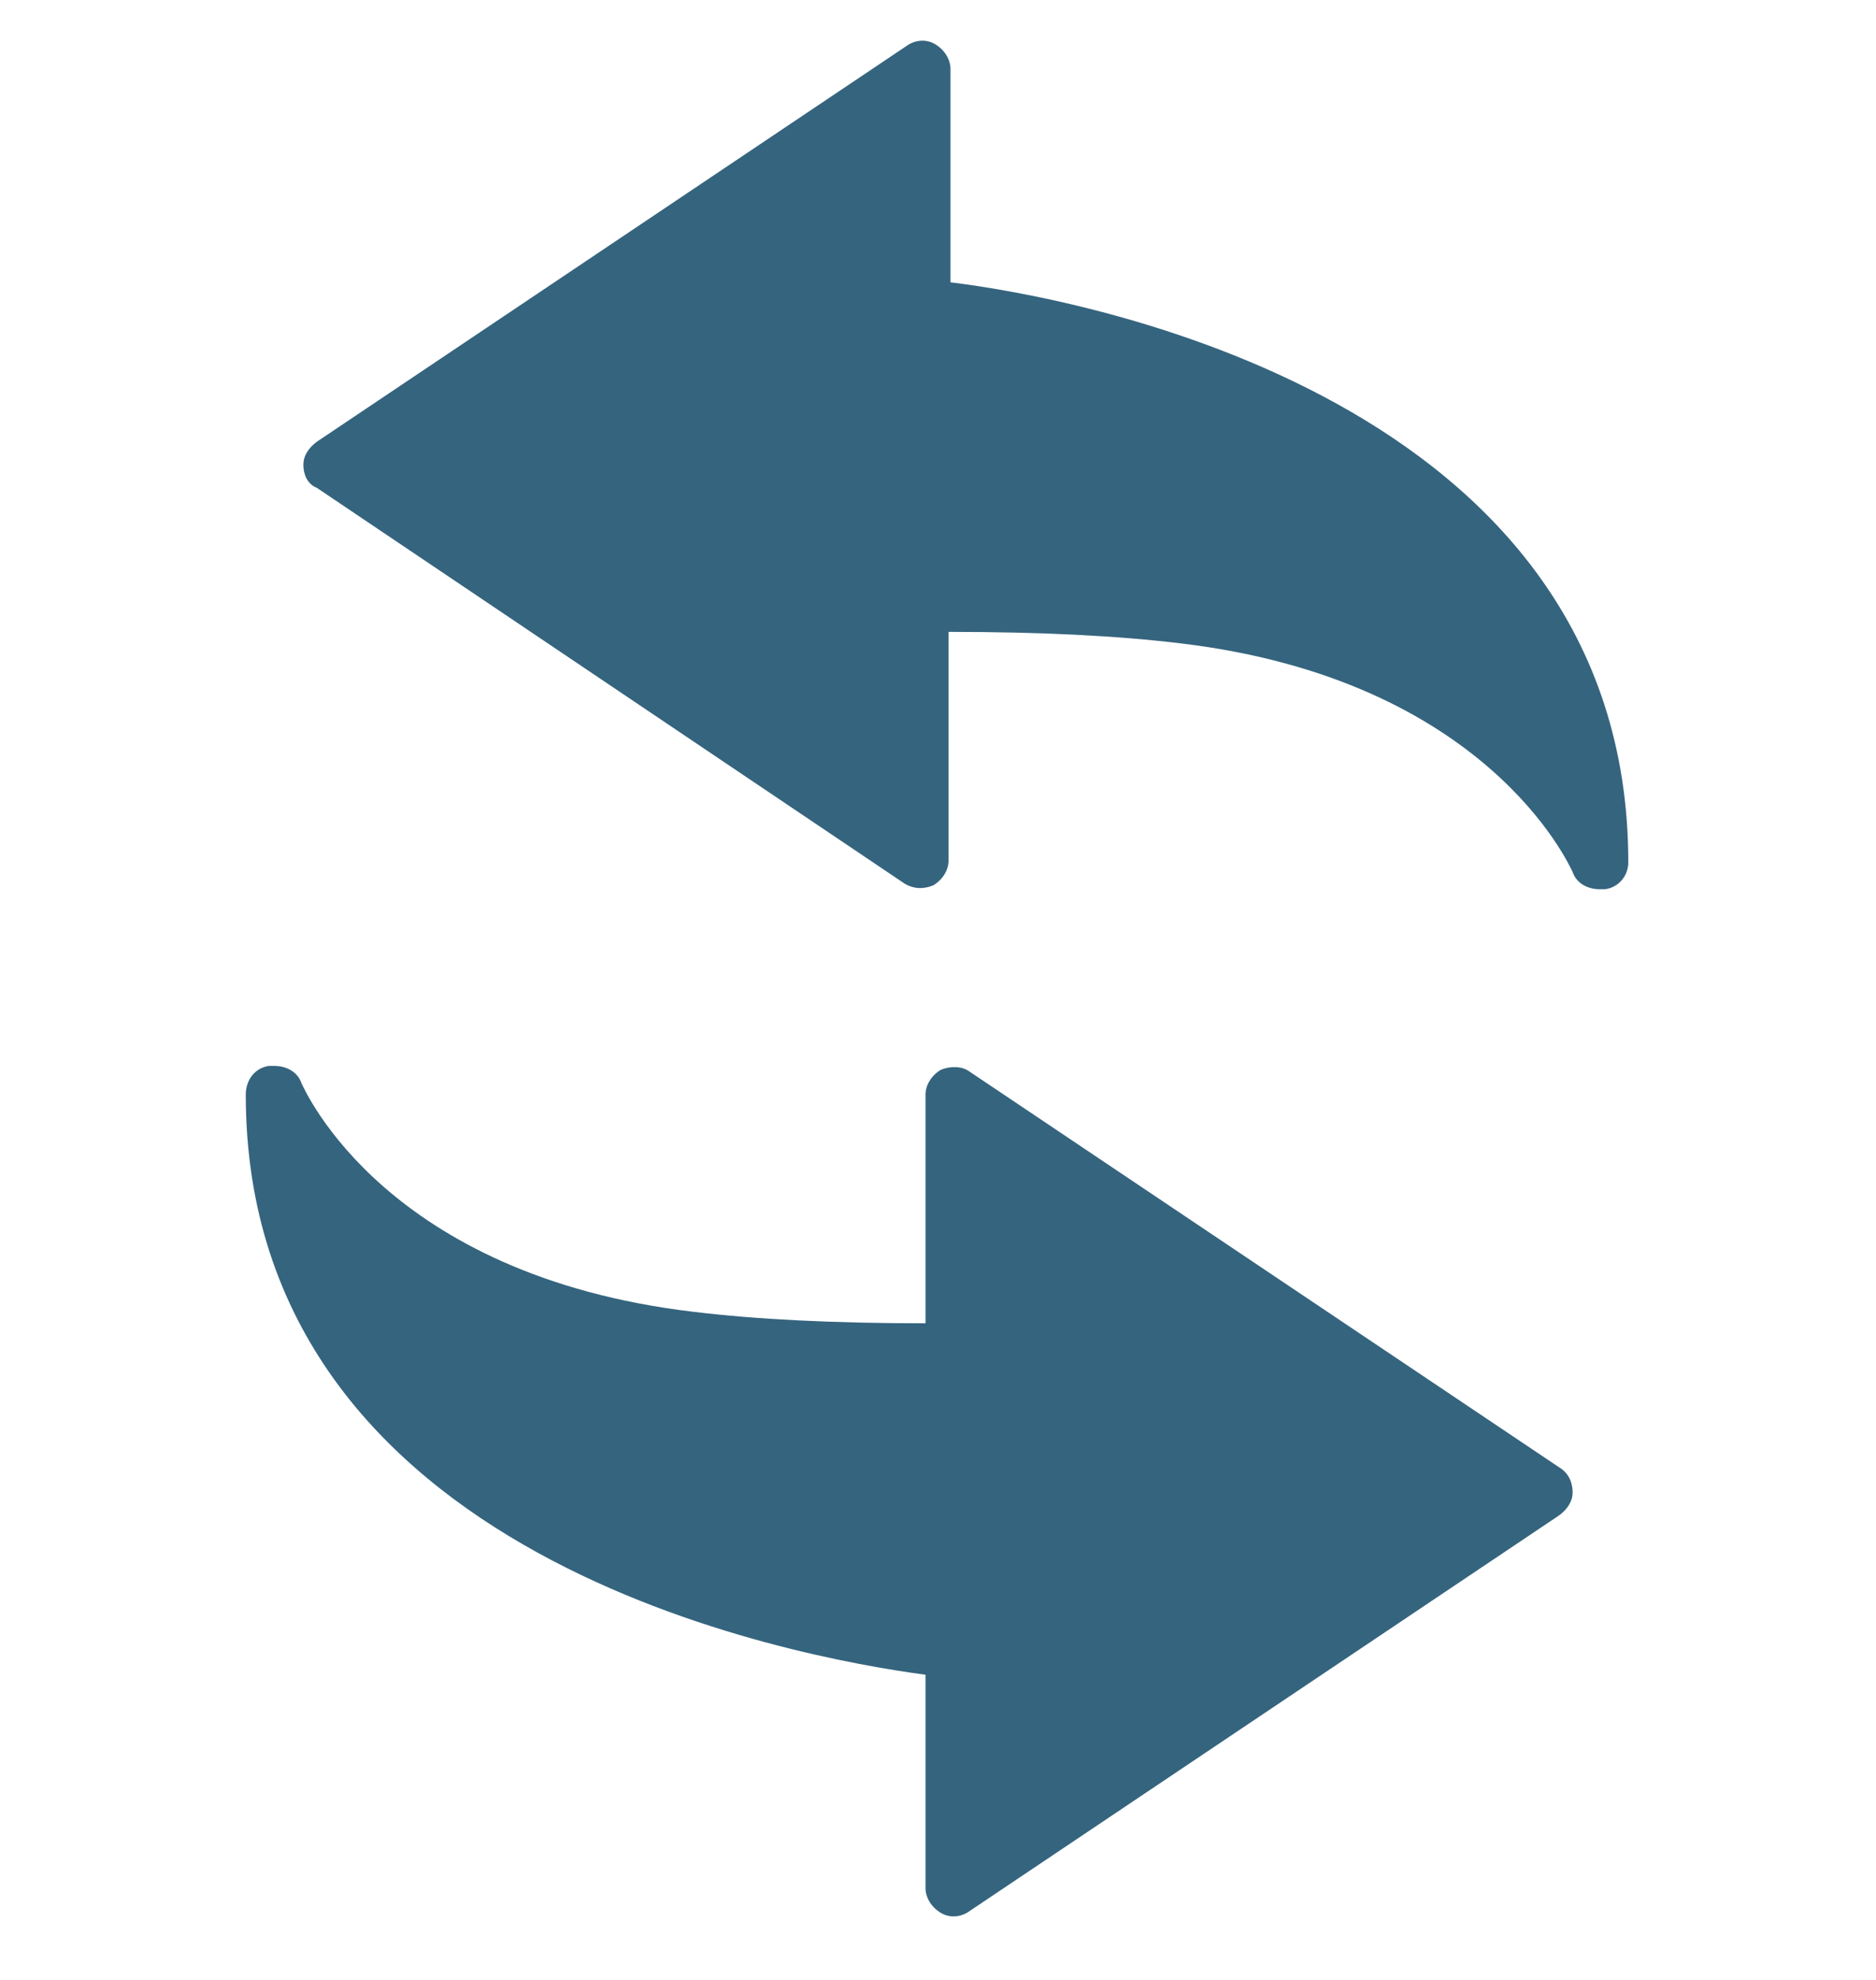
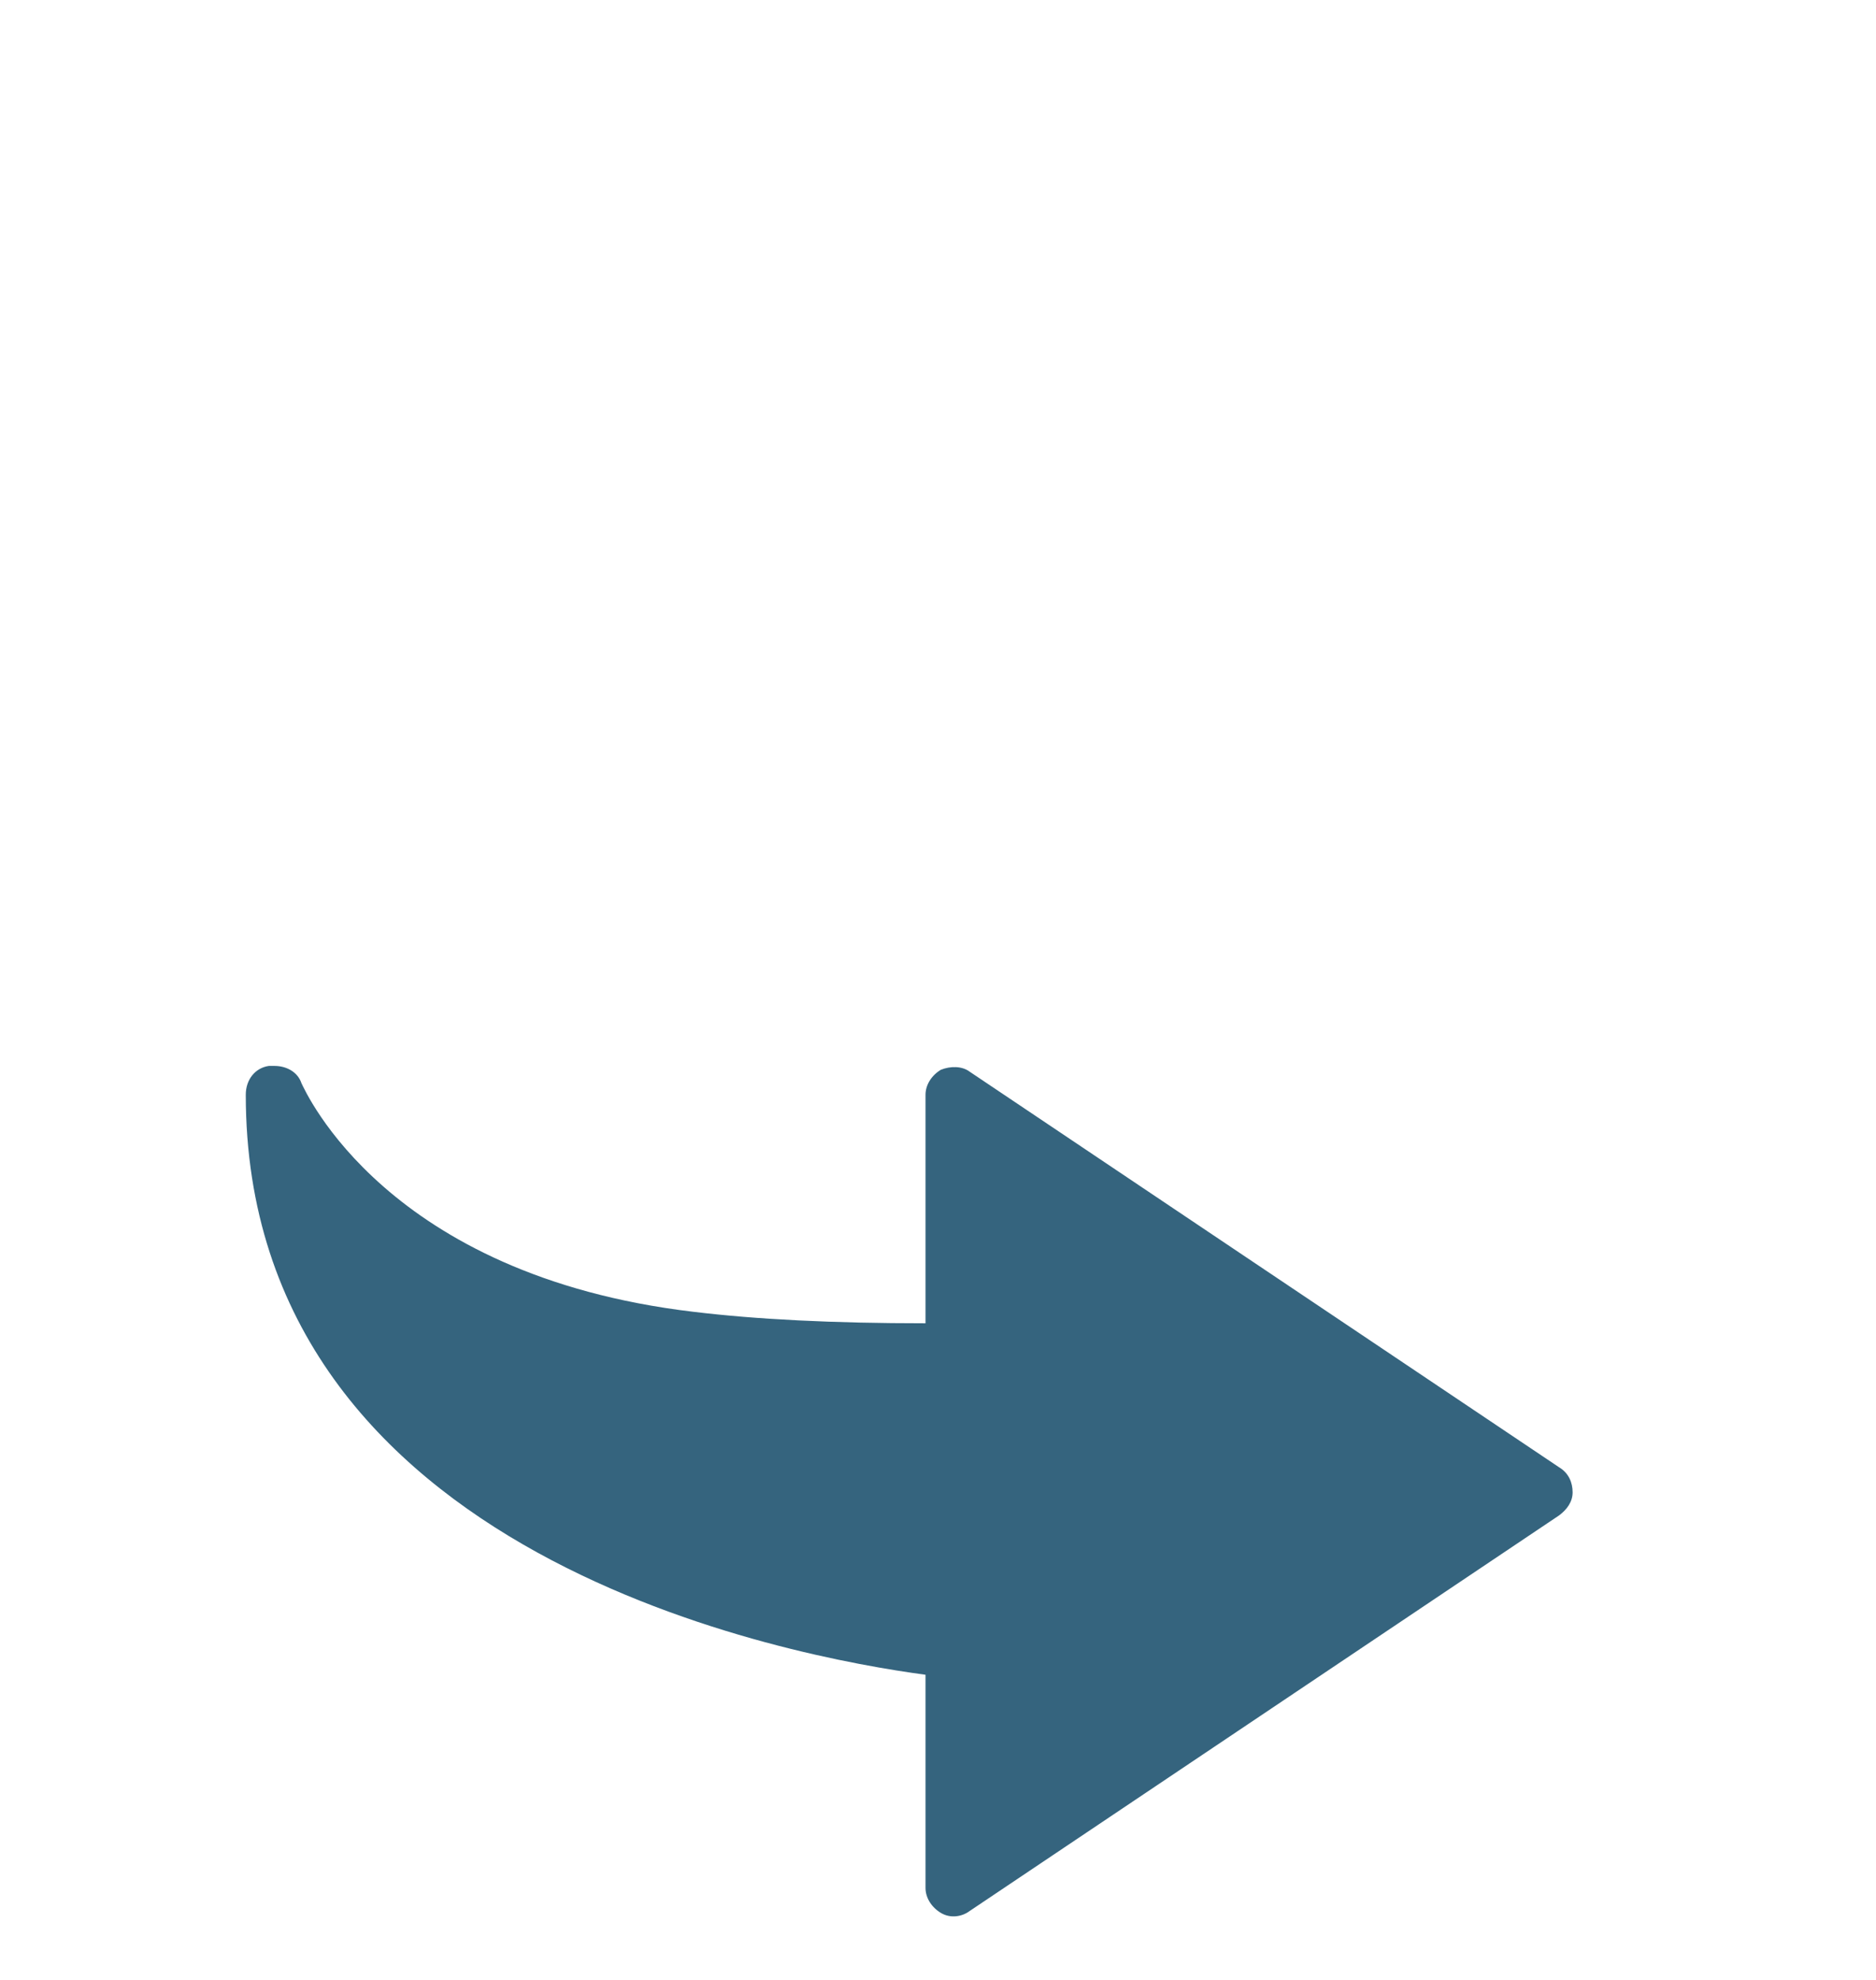
<svg xmlns="http://www.w3.org/2000/svg" version="1.1" id="Capa_1" x="0px" y="0px" viewBox="-256 346.2 97.7 103.1" style="enable-background:new -256 346.2 97.7 103.1;" xml:space="preserve">
  <style type="text/css">
	.st0{fill:#35647E;}
</style>
  <g>
    <g>
-       <path class="st0" d="M-206.5,360.9v-11.1c0-0.5-0.3-1-0.8-1.3c-0.5-0.3-1.1-0.2-1.5,0.1l-30.7,20.6c-0.4,0.3-0.7,0.7-0.7,1.2    c0,0.5,0.2,1,0.7,1.2l30.6,20.6c0.5,0.3,1,0.3,1.5,0.1c0.5-0.3,0.8-0.8,0.8-1.3v-11.9c4.8,0,8.8,0.2,12.1,0.6    c15.9,1.9,20.2,11.5,20.4,11.9c0.2,0.6,0.8,0.9,1.4,0.9c0.1,0,0.2,0,0.3,0c0.7-0.1,1.2-0.7,1.2-1.4    C-171.2,366.9-199.9,361.7-206.5,360.9z" />
      <path class="st0" d="M-174.8,422.6l-30.7-20.6c-0.4-0.3-1-0.3-1.5-0.1c-0.5,0.3-0.8,0.8-0.8,1.3v11.9c-4.8,0-8.8-0.2-12.1-0.6    c-16-1.9-20.2-11.5-20.4-11.9c-0.2-0.6-0.8-0.9-1.4-0.9c-0.1,0-0.2,0-0.3,0c-0.7,0.1-1.2,0.7-1.2,1.5c0,24.2,28.7,29.3,35.4,30.2    v11.1c0,0.5,0.3,1,0.8,1.3c0.5,0.3,1.1,0.2,1.5-0.1l30.7-20.6c0.4-0.3,0.7-0.7,0.7-1.2C-174.1,423.4-174.3,422.9-174.8,422.6z" />
    </g>
  </g>
</svg>